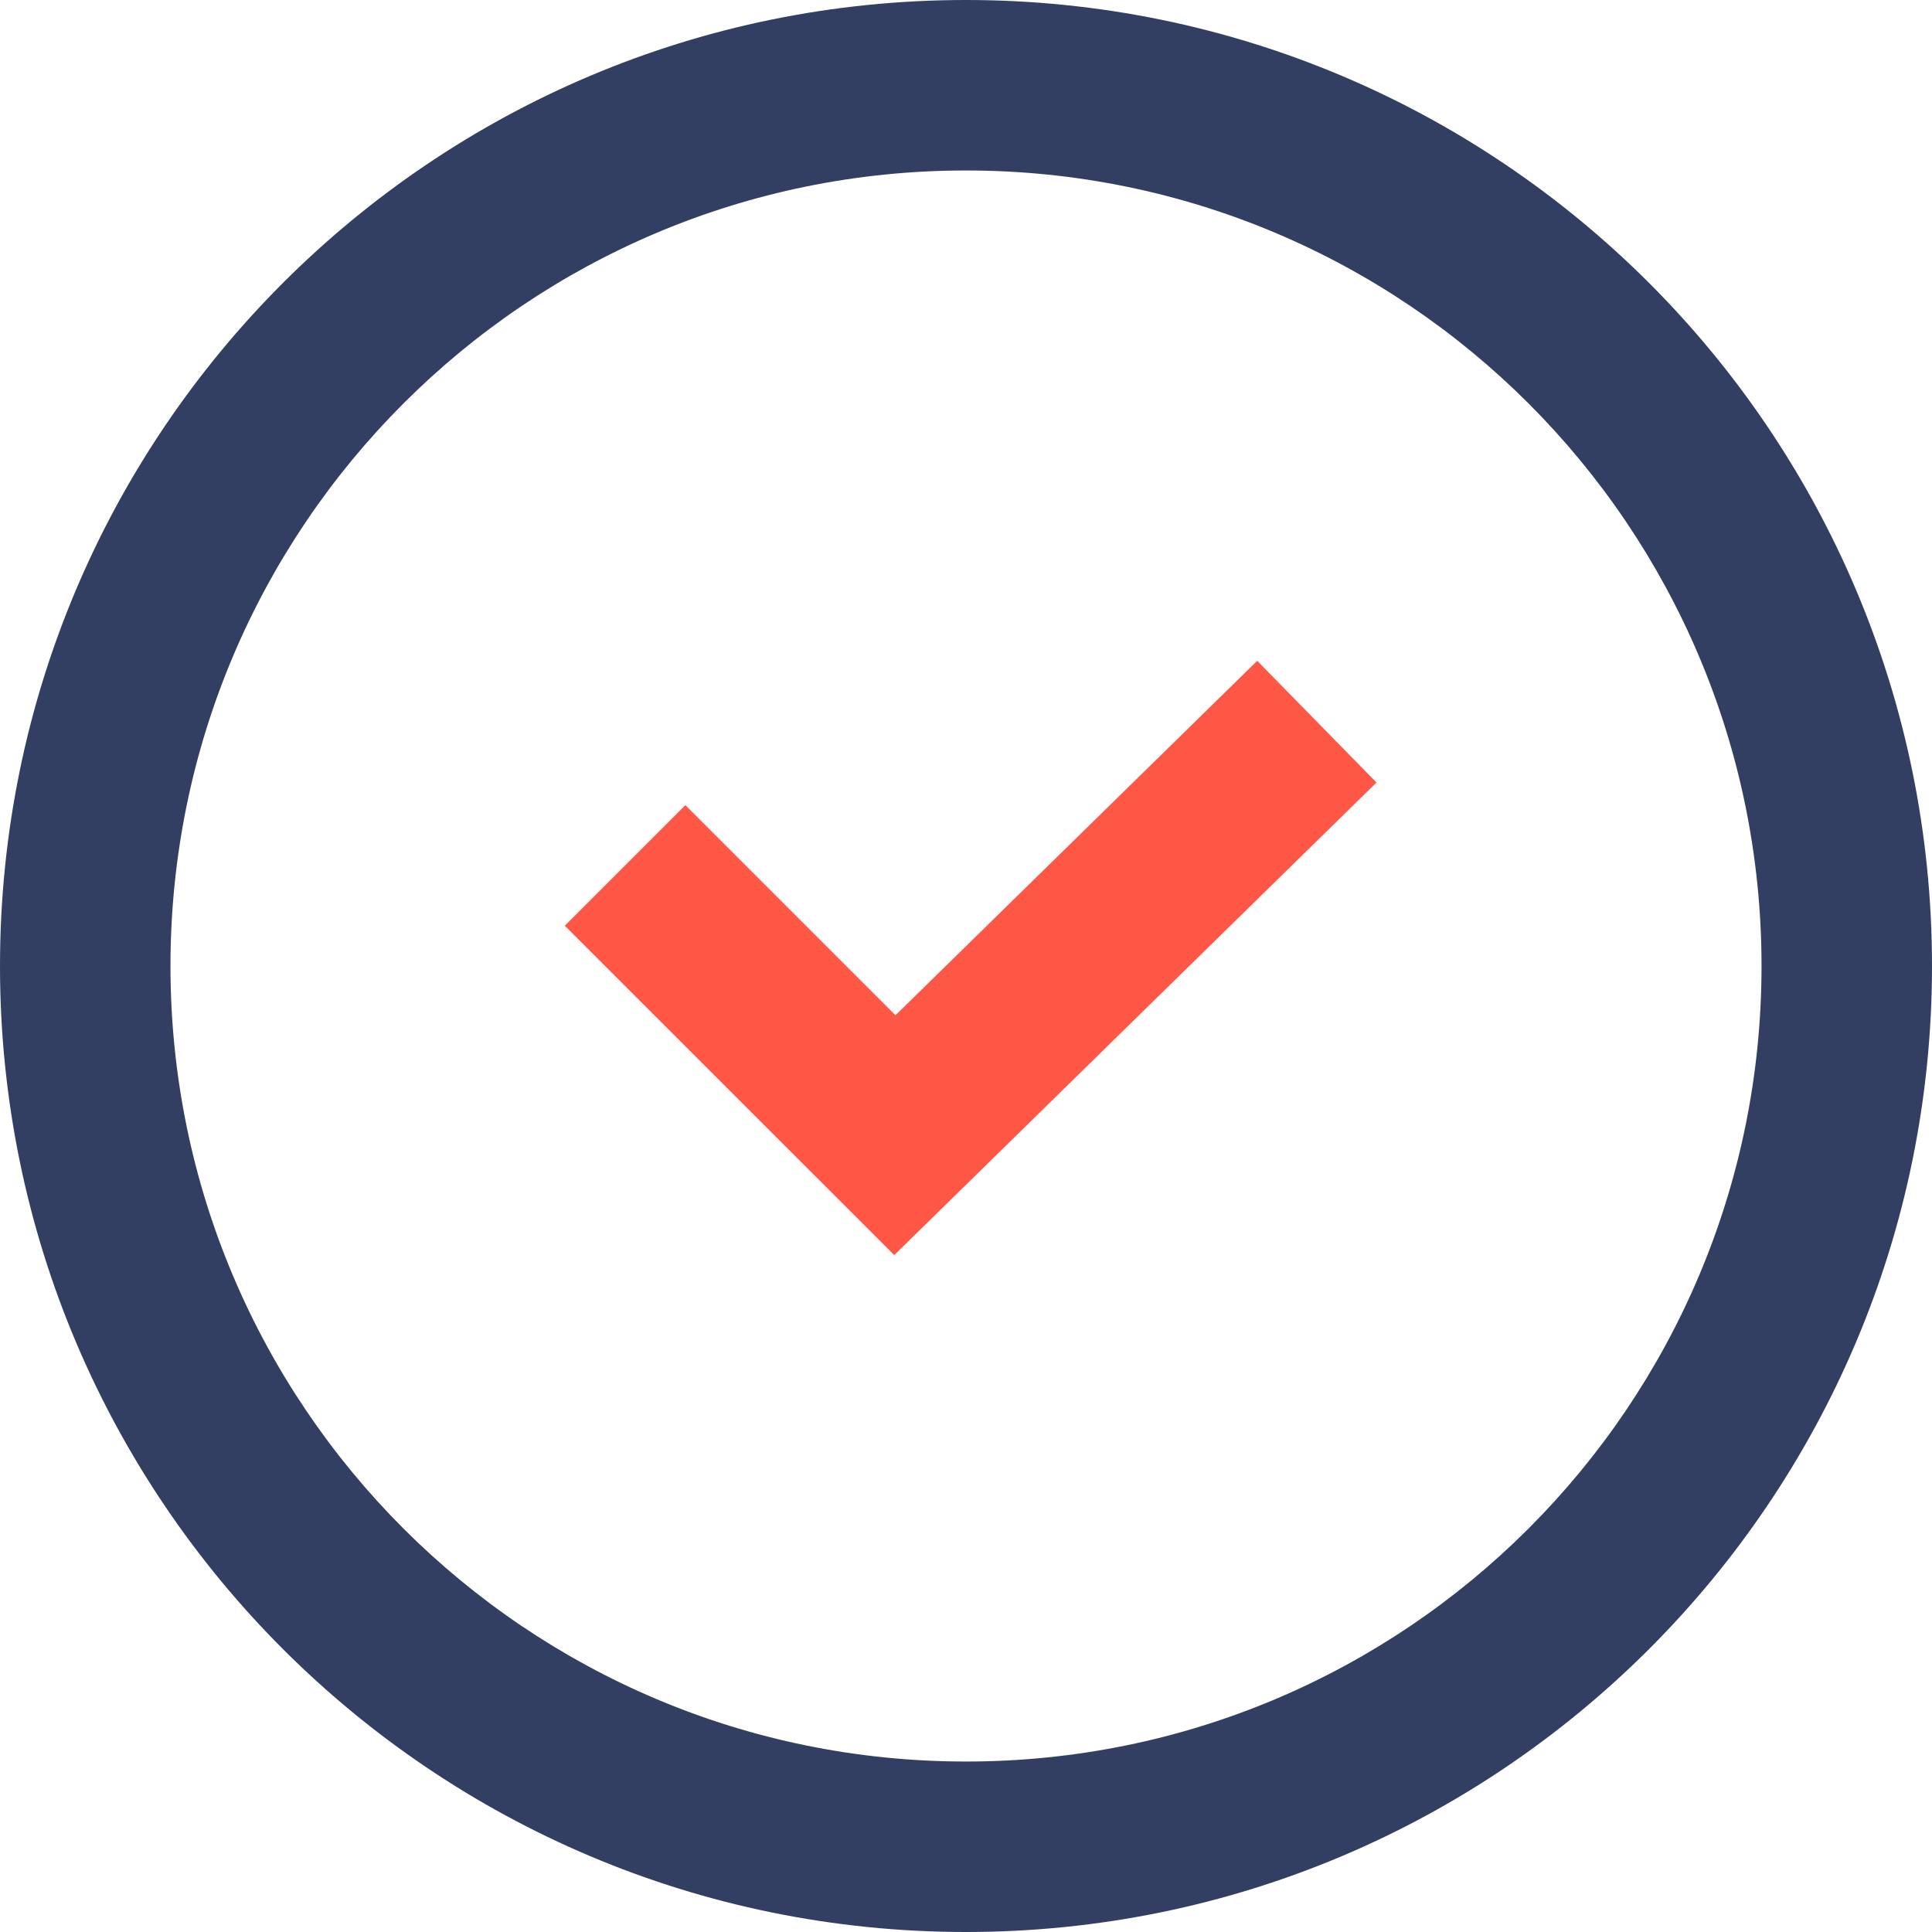
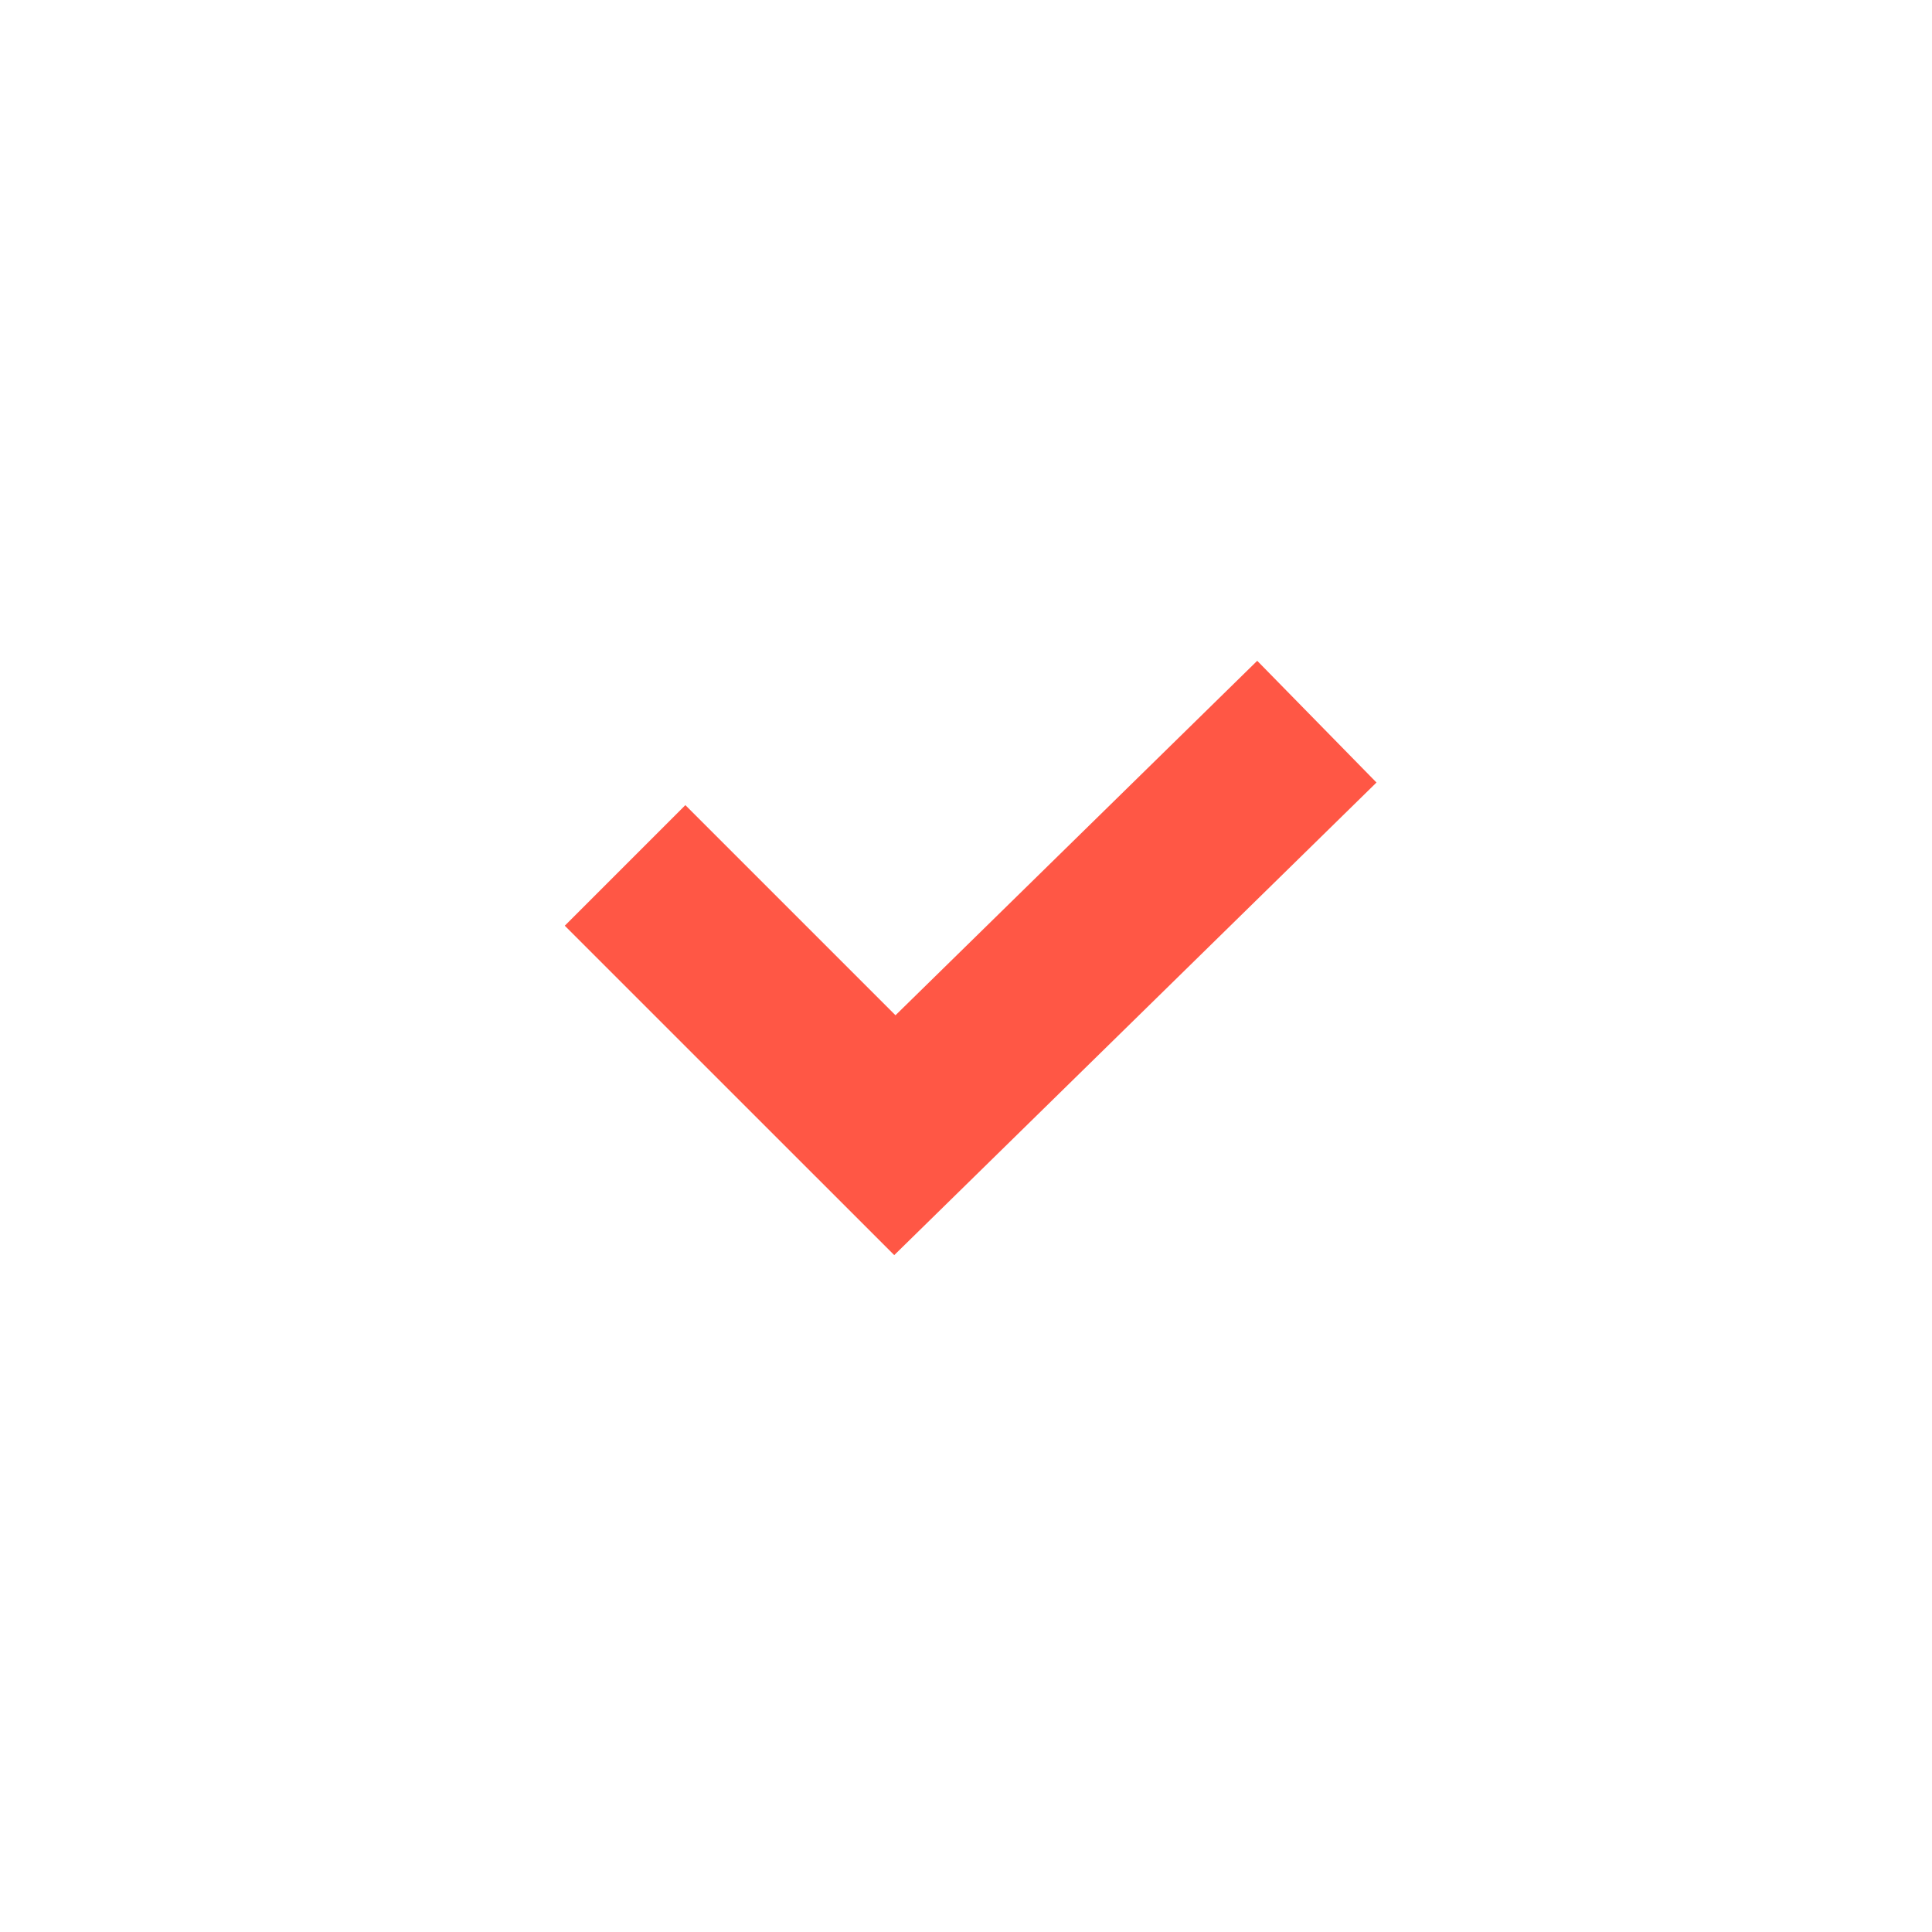
<svg xmlns="http://www.w3.org/2000/svg" width="34" height="34" viewBox="0 0 34 34" fill="none">
  <path fill-rule="evenodd" clip-rule="evenodd" d="M22.125 11.629L24.224 13.771L15.737 22.088L9.939 16.291L12.061 14.169L15.759 17.867L22.125 11.629Z" fill="#FF5745" />
-   <path d="M31 17C31 9.267 24.733 3 17 3C9.267 3 3 9.267 3 17C3 24.733 9.267 31 17 31C24.733 31 31 24.733 31 17ZM34 17C34 26.389 26.389 34 17 34C7.611 34 0 26.389 0 17C0 7.611 7.611 0 17 0C26.389 0 34 7.611 34 17Z" fill="#333E63" />
</svg>